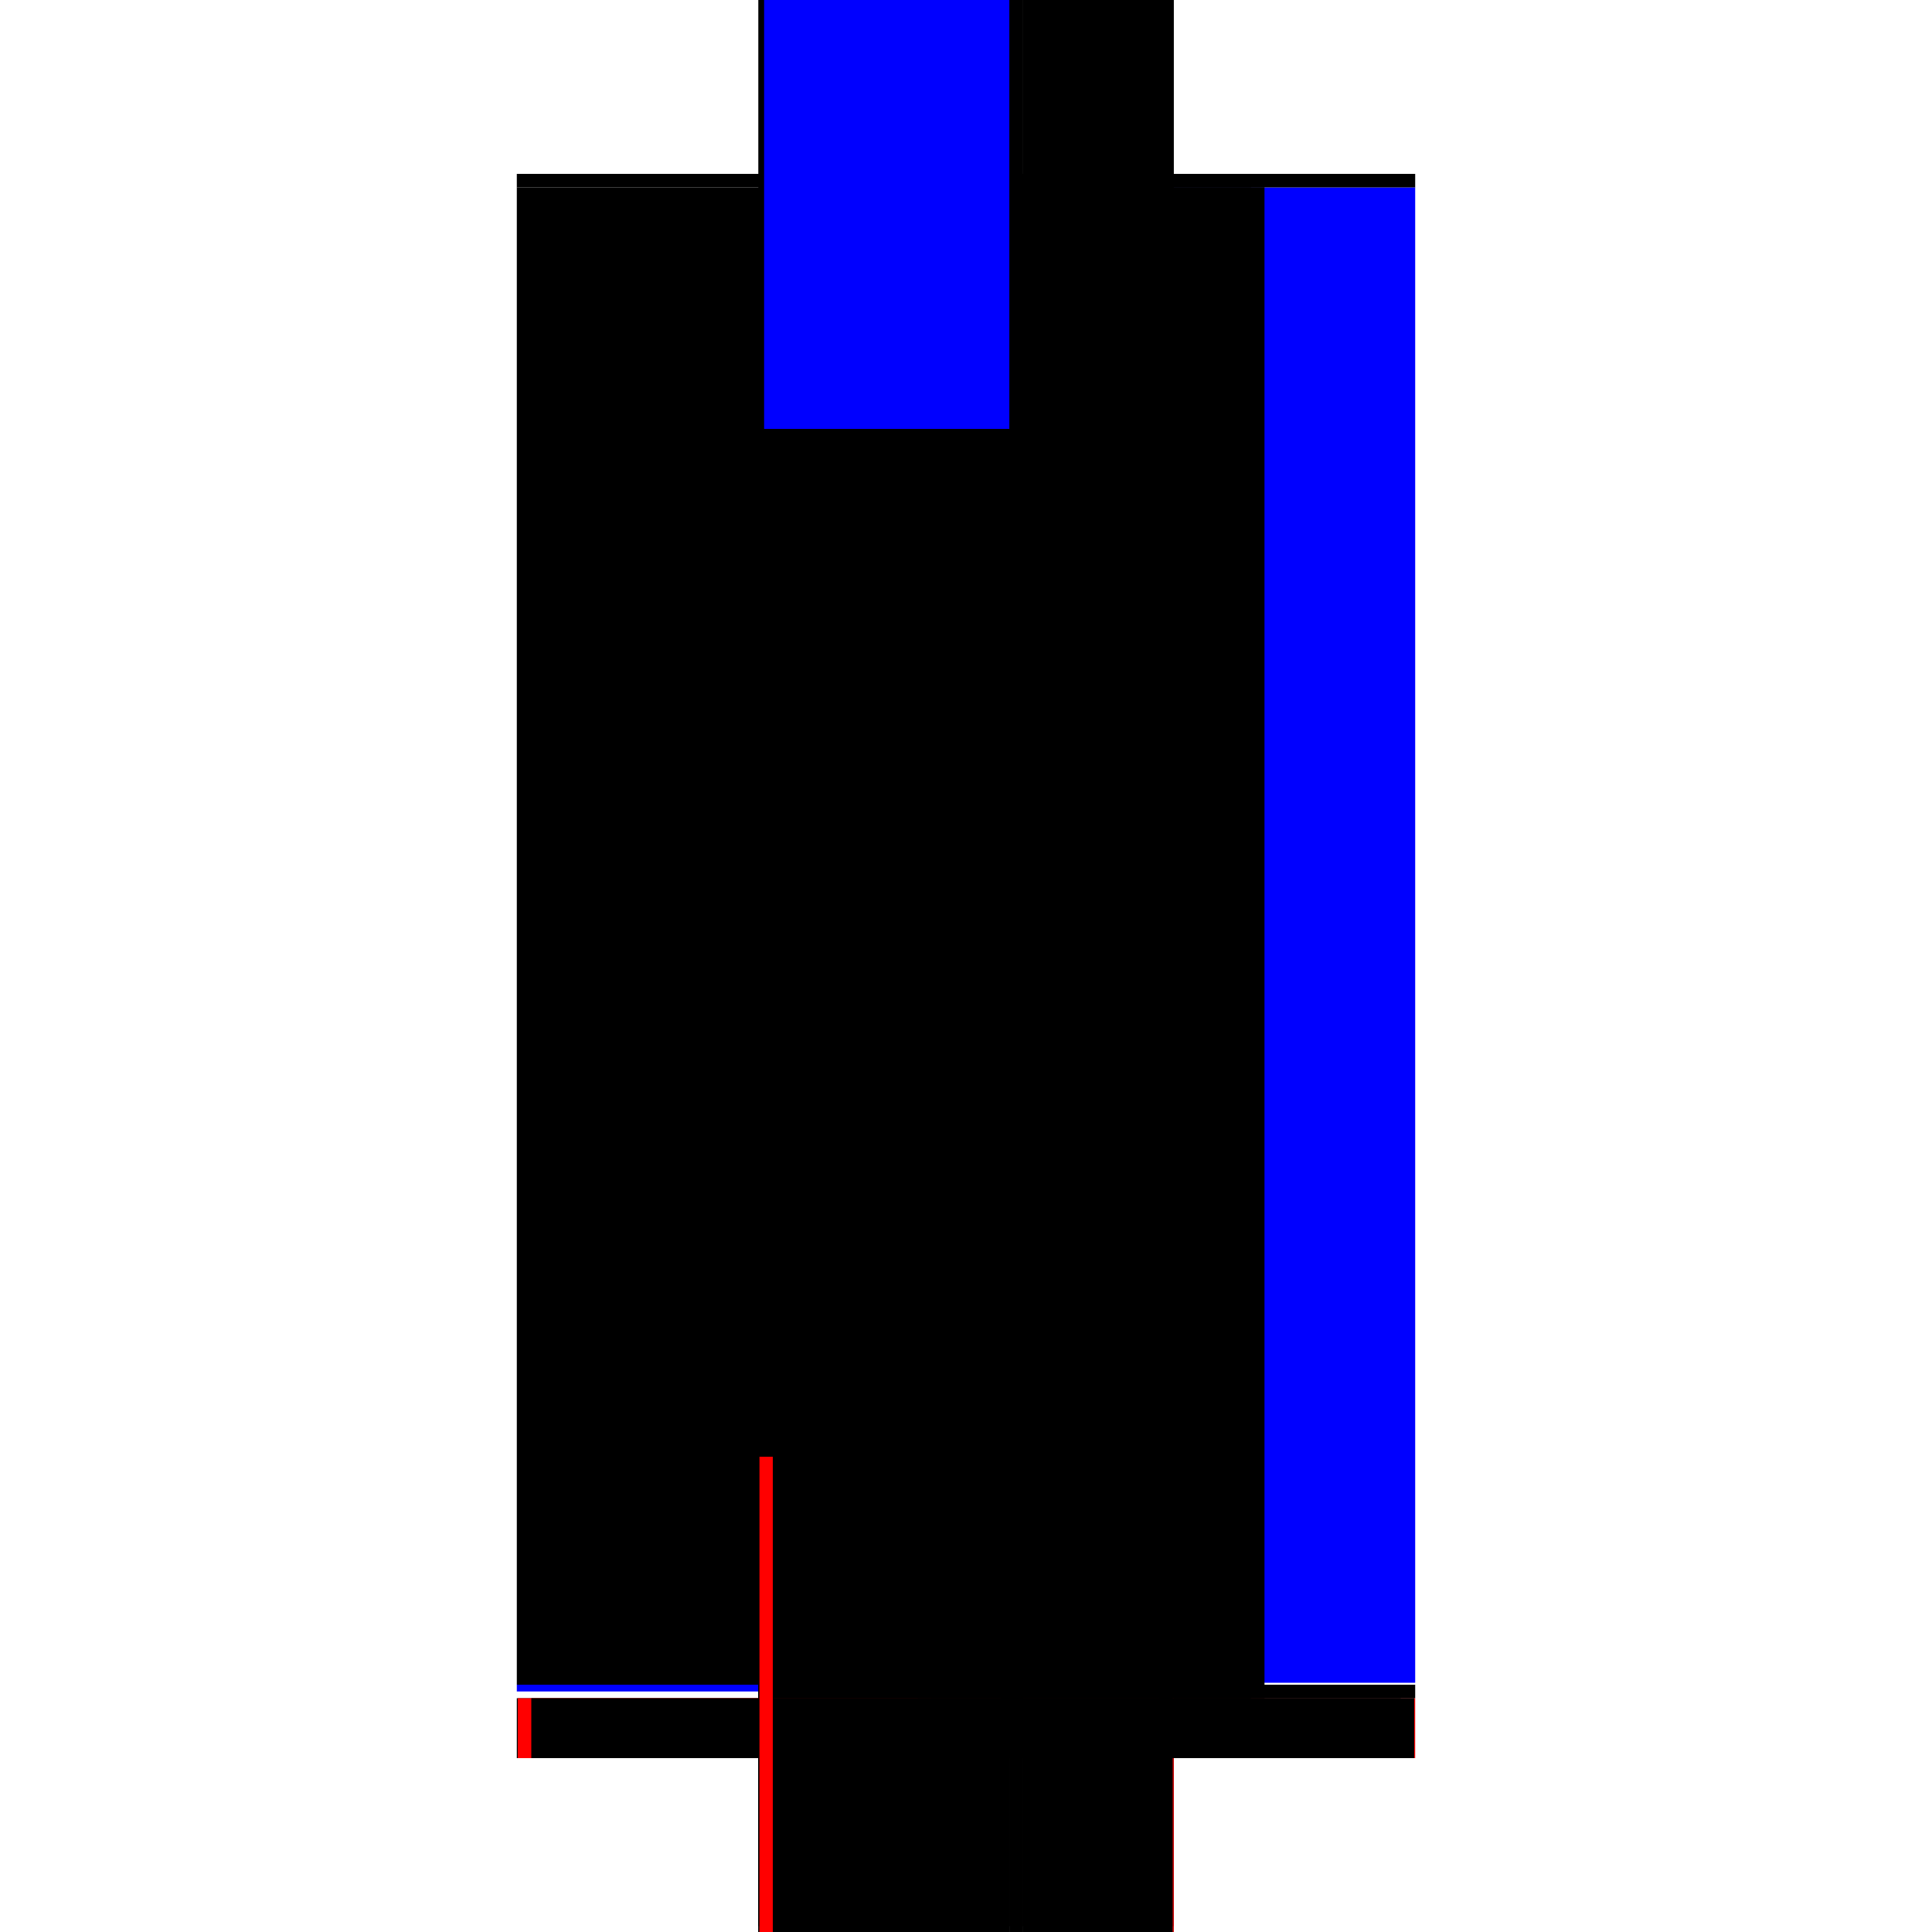
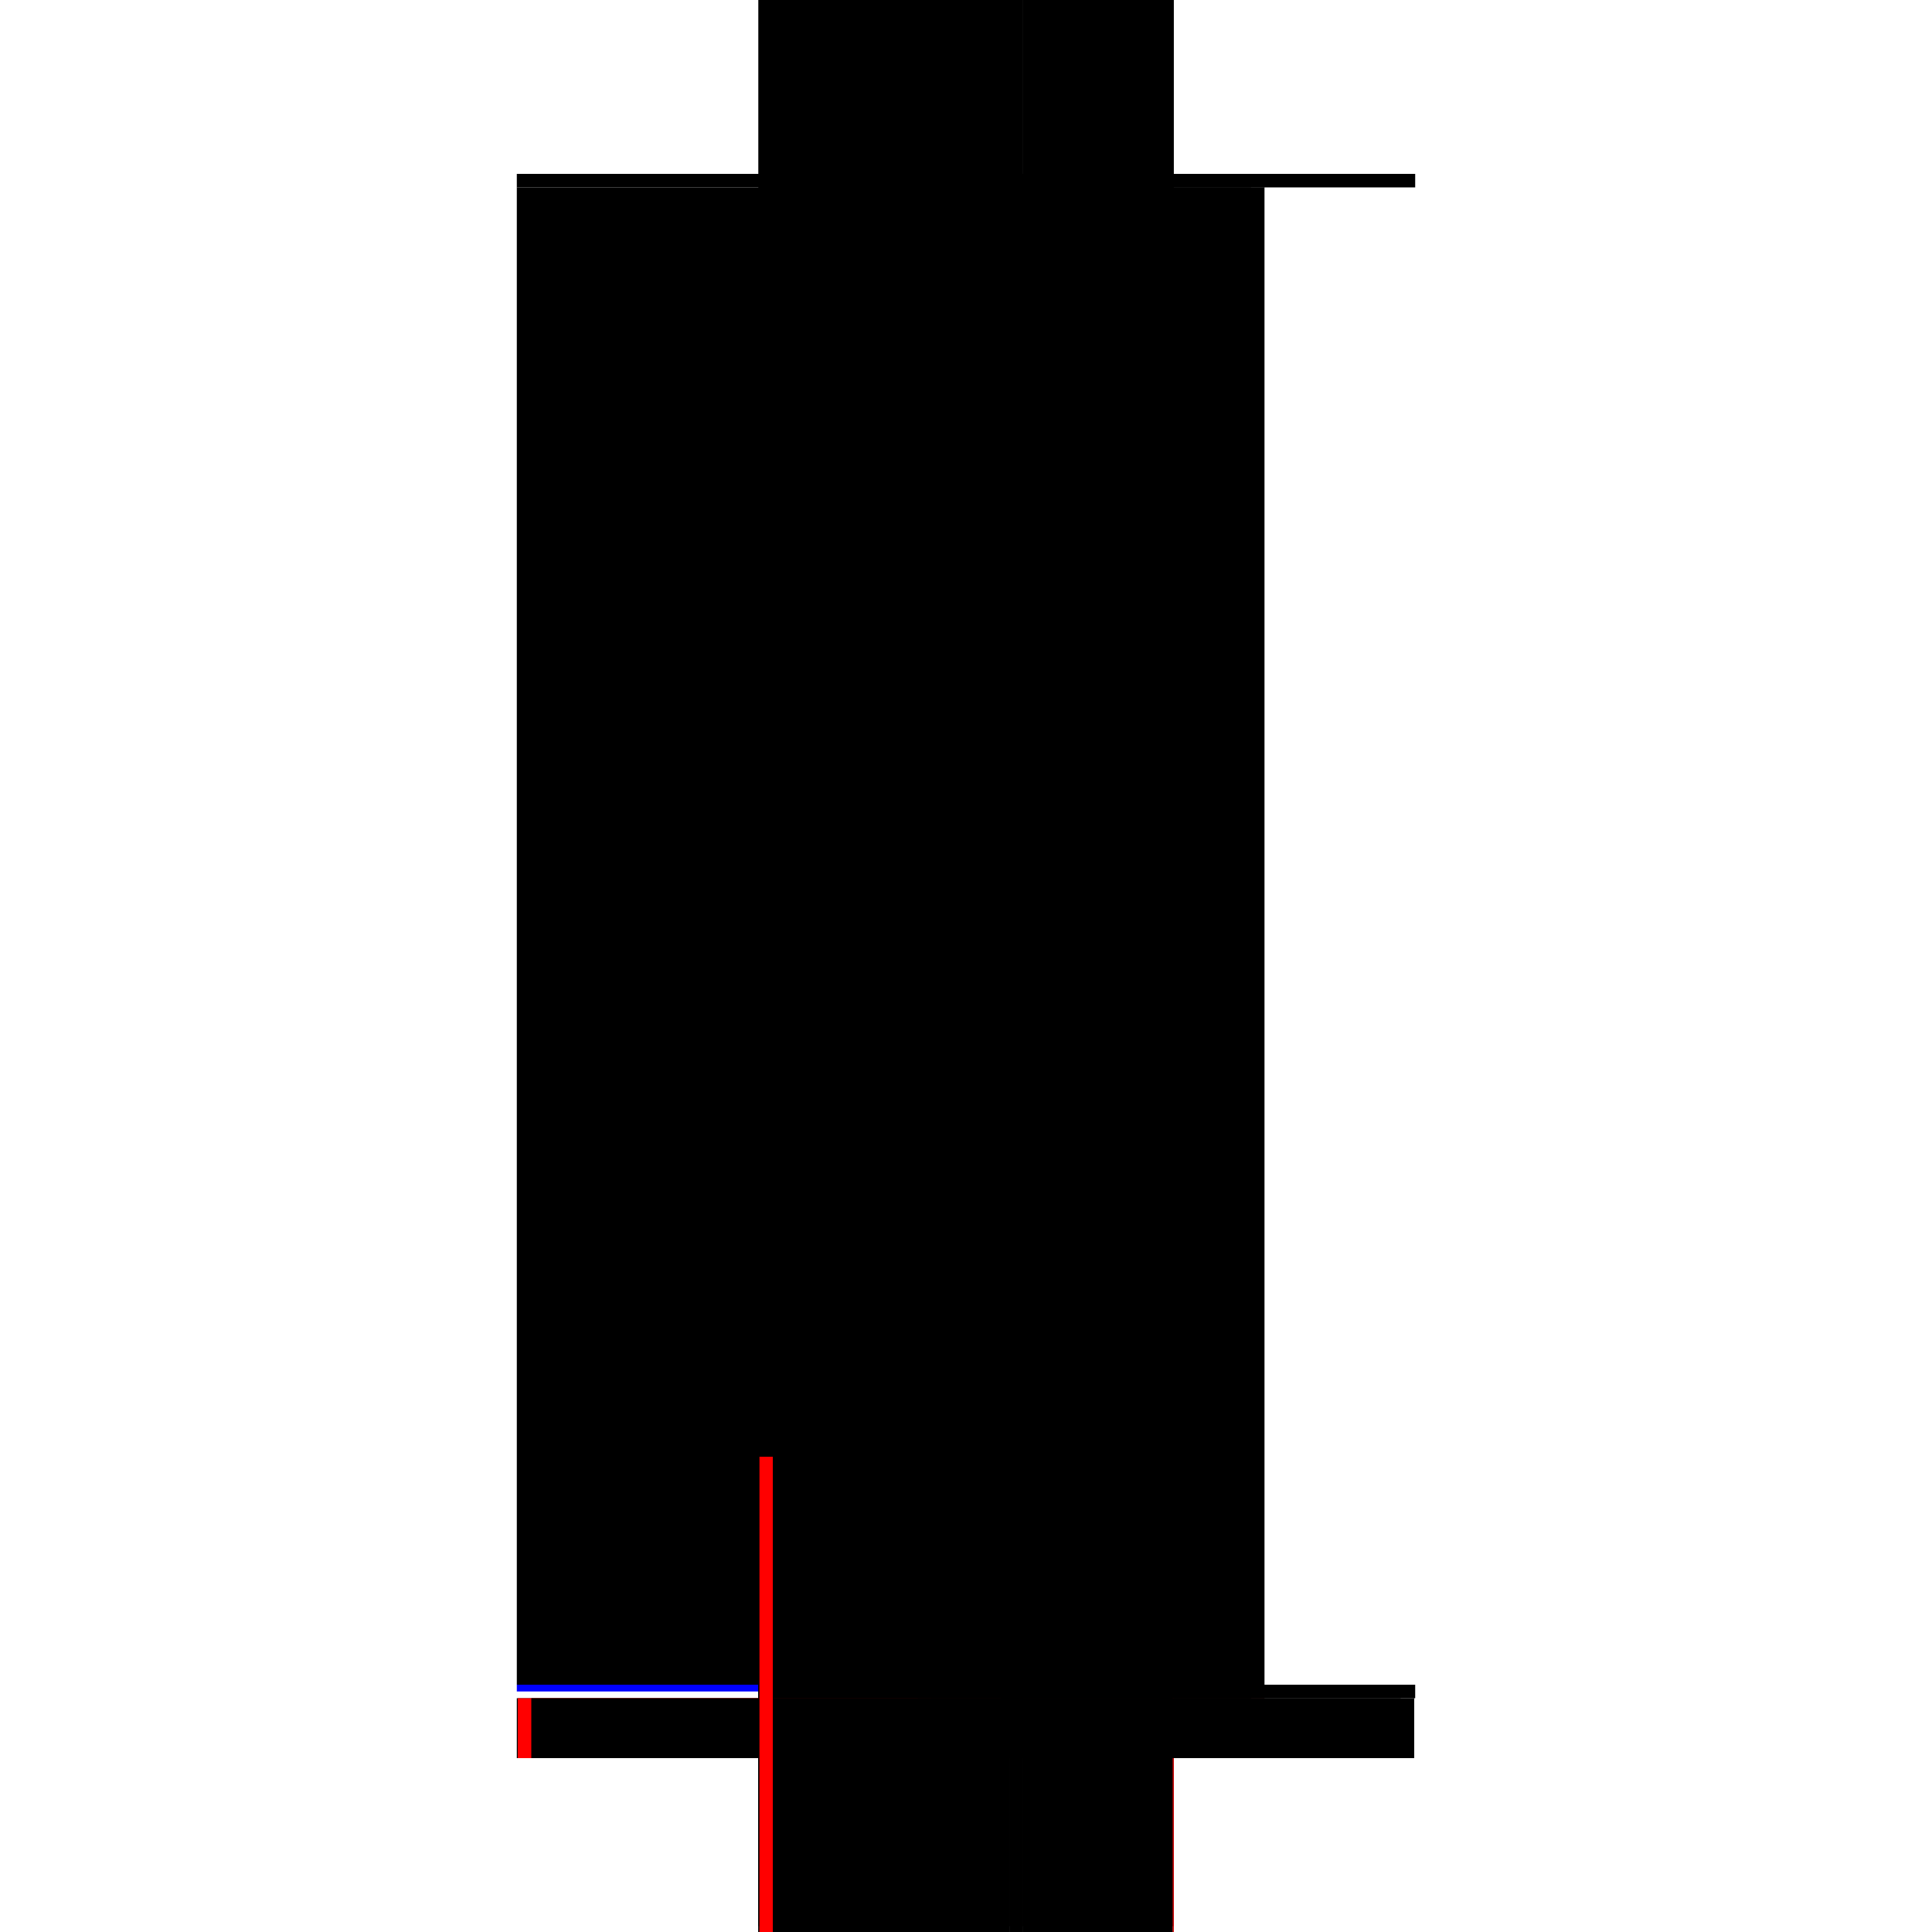
<svg xmlns="http://www.w3.org/2000/svg" baseProfile="full" height="100%" version="1.1" viewBox="-1,-1,2,2" width="100%">
  <defs>
    <style type="text/css">.vectorEffectClass {vector-effect: non-scaling-stroke;}</style>
  </defs>
  <line class="vectorEffectClass" fill="none" stroke="black" stroke-width="0.5" x1="-0.215" x2="-0.215" y1="0.744" y2="-0.806" />
-   <line class="vectorEffectClass" fill="none" stroke="blue" stroke-width="0.5" x1="0.215" x2="0.215" y1="0.742" y2="-0.806" />
  <line class="vectorEffectClass" fill="none" stroke="black" stroke-width="0.5" x1="0.059" x2="0.059" y1="0.744" y2="-0.806" />
  <line class="vectorEffectClass" fill="none" stroke="black" stroke-width="0.5" x1="-0.215" x2="0.059" y1="-0.82" y2="-0.82" />
-   <line class="vectorEffectClass" fill="none" stroke="blue" stroke-width="0.5" x1="-0.2" x2="0.043" y1="0.82" y2="0.82" />
  <line class="vectorEffectClass" fill="none" stroke="black" stroke-width="0.5" x1="0.059" x2="0.215" y1="0.744" y2="0.744" />
  <line class="vectorEffectClass" fill="none" stroke="black" stroke-width="0.5" x1="0.059" x2="0.215" y1="-0.82" y2="-0.82" />
  <line class="vectorEffectClass" fill="none" stroke="black" stroke-width="0.5" x1="0.059" x2="0.215" y1="-0.806" y2="-0.806" />
  <line class="vectorEffectClass" fill="none" stroke="black" stroke-width="0.5" x1="0.059" x2="0.2" y1="0.758" y2="0.758" />
  <line class="vectorEffectClass" fill="none" stroke="black" stroke-width="0.5" x1="0.059" x2="0.2" y1="0.82" y2="0.82" />
  <line class="vectorEffectClass" fill="none" stroke="black" stroke-width="0.5" x1="-0.215" x2="-0.215" y1="0.82" y2="0.758" />
-   <line class="vectorEffectClass" fill="none" stroke="red" stroke-width="0.5" x1="0.215" x2="0.215" y1="0.82" y2="0.758" />
  <line class="vectorEffectClass" fill="none" stroke="red" stroke-width="0.5" x1="0.059" x2="0.059" y1="0.82" y2="0.758" />
  <line class="vectorEffectClass" fill="none" stroke="blue" stroke-width="0.5" x1="-0.215" x2="-0.215" y1="0.751" y2="0.744" />
  <line class="vectorEffectClass" fill="none" stroke="black" stroke-width="0.5" x1="0.215" x2="0.215" y1="0.758" y2="0.744" />
  <line class="vectorEffectClass" fill="none" stroke="black" stroke-width="0.5" x1="0.059" x2="0.059" y1="0.758" y2="0.744" />
  <line class="vectorEffectClass" fill="none" stroke="black" stroke-width="0.5" x1="0.045" x2="0.059" y1="0.82" y2="0.82" />
  <line class="vectorEffectClass" fill="none" stroke="black" stroke-width="0.5" x1="-0.214" x2="-0.2" y1="0.82" y2="0.82" />
-   <line class="vectorEffectClass" fill="none" stroke="black" stroke-width="0.5" x1="0.2" x2="0.214" y1="0.758" y2="0.758" />
  <line class="vectorEffectClass" fill="none" stroke="black" stroke-width="0.5" x1="0.2" x2="0.214" y1="0.82" y2="0.82" />
  <line class="vectorEffectClass" fill="none" stroke="black" stroke-width="0.5" x1="-0.215" x2="-0.215" y1="-0.806" y2="-0.82" />
  <line class="vectorEffectClass" fill="none" stroke="black" stroke-width="0.5" x1="0.215" x2="0.215" y1="-0.806" y2="-0.82" />
  <line class="vectorEffectClass" fill="none" stroke="black" stroke-width="0.5" x1="0.059" x2="0.059" y1="-0.806" y2="-0.82" />
  <line class="vectorEffectClass" fill="none" stroke="black" stroke-width="0.5" x1="-0.215" x2="-0.214" y1="0.82" y2="0.82" />
  <line class="vectorEffectClass" fill="none" stroke="black" stroke-width="0.5" x1="0.214" x2="0.215" y1="0.758" y2="0.758" />
  <line class="vectorEffectClass" fill="none" stroke="red" stroke-width="0.5" x1="0.214" x2="0.215" y1="0.82" y2="0.82" />
  <line class="vectorEffectClass" fill="none" stroke="black" stroke-dasharray="5.0 5.0" stroke-width="0.5" x1="0.045" x2="0.045" y1="0.744" y2="-0.806" />
-   <line class="vectorEffectClass" fill="none" stroke="blue" stroke-dasharray="5.0 5.0" stroke-width="0.5" x1="-0.209" x2="0.045" y1="-0.806" y2="-0.806" />
  <line class="vectorEffectClass" fill="none" stroke="black" stroke-dasharray="5.0 5.0" stroke-width="0.5" x1="-0.215" x2="0.045" y1="0.744" y2="0.744" />
  <line class="vectorEffectClass" fill="none" stroke="black" stroke-dasharray="5.0 5.0" stroke-width="0.5" x1="-0.2" x2="0.045" y1="0.758" y2="0.758" />
  <line class="vectorEffectClass" fill="none" stroke="red" stroke-dasharray="5.0 5.0" stroke-width="0.5" x1="-0.214" x2="-0.214" y1="0.82" y2="0.758" />
  <line class="vectorEffectClass" fill="none" stroke="black" stroke-dasharray="5.0 5.0" stroke-width="0.5" x1="-0.2" x2="-0.2" y1="0.82" y2="0.758" />
  <line class="vectorEffectClass" fill="none" stroke="black" stroke-dasharray="5.0 5.0" stroke-width="0.5" x1="0.045" x2="0.045" y1="0.82" y2="0.758" />
  <line class="vectorEffectClass" fill="none" stroke="black" stroke-dasharray="5.0 5.0" stroke-width="0.5" x1="0.2" x2="0.2" y1="0.82" y2="0.758" />
  <line class="vectorEffectClass" fill="none" stroke="black" stroke-dasharray="5.0 5.0" stroke-width="0.5" x1="0.214" x2="0.214" y1="0.82" y2="0.758" />
  <line class="vectorEffectClass" fill="none" stroke="black" stroke-dasharray="5.0 5.0" stroke-width="0.5" x1="0.045" x2="0.045" y1="0.758" y2="0.744" />
  <line class="vectorEffectClass" fill="none" stroke="black" stroke-dasharray="5.0 5.0" stroke-width="0.5" x1="0.045" x2="0.059" y1="-0.806" y2="-0.806" />
  <line class="vectorEffectClass" fill="none" stroke="black" stroke-dasharray="5.0 5.0" stroke-width="0.5" x1="0.045" x2="0.059" y1="0.744" y2="0.744" />
  <line class="vectorEffectClass" fill="none" stroke="black" stroke-dasharray="5.0 5.0" stroke-width="0.5" x1="0.045" x2="0.059" y1="0.758" y2="0.758" />
  <line class="vectorEffectClass" fill="none" stroke="red" stroke-dasharray="5.0 5.0" stroke-width="0.5" x1="-0.214" x2="-0.2" y1="0.758" y2="0.758" />
  <line class="vectorEffectClass" fill="none" stroke="black" stroke-dasharray="5.0 5.0" stroke-width="0.5" x1="-0.215" x2="-0.214" y1="0.758" y2="0.758" />
</svg>